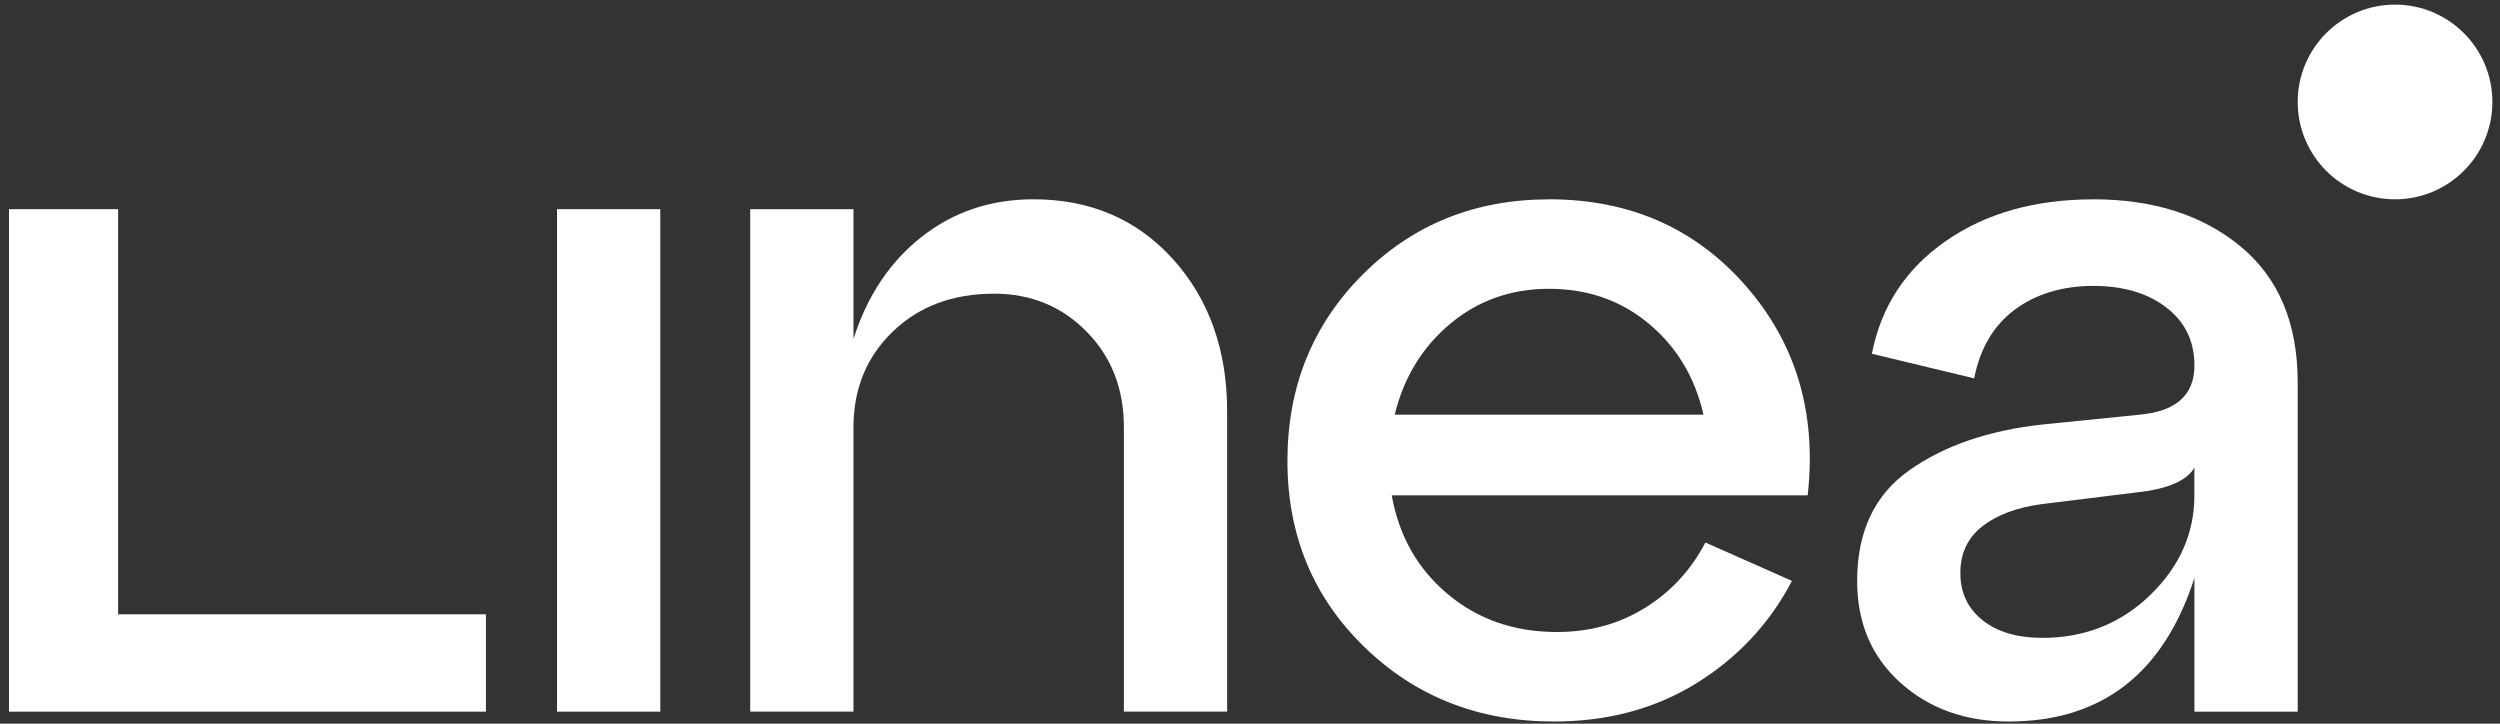
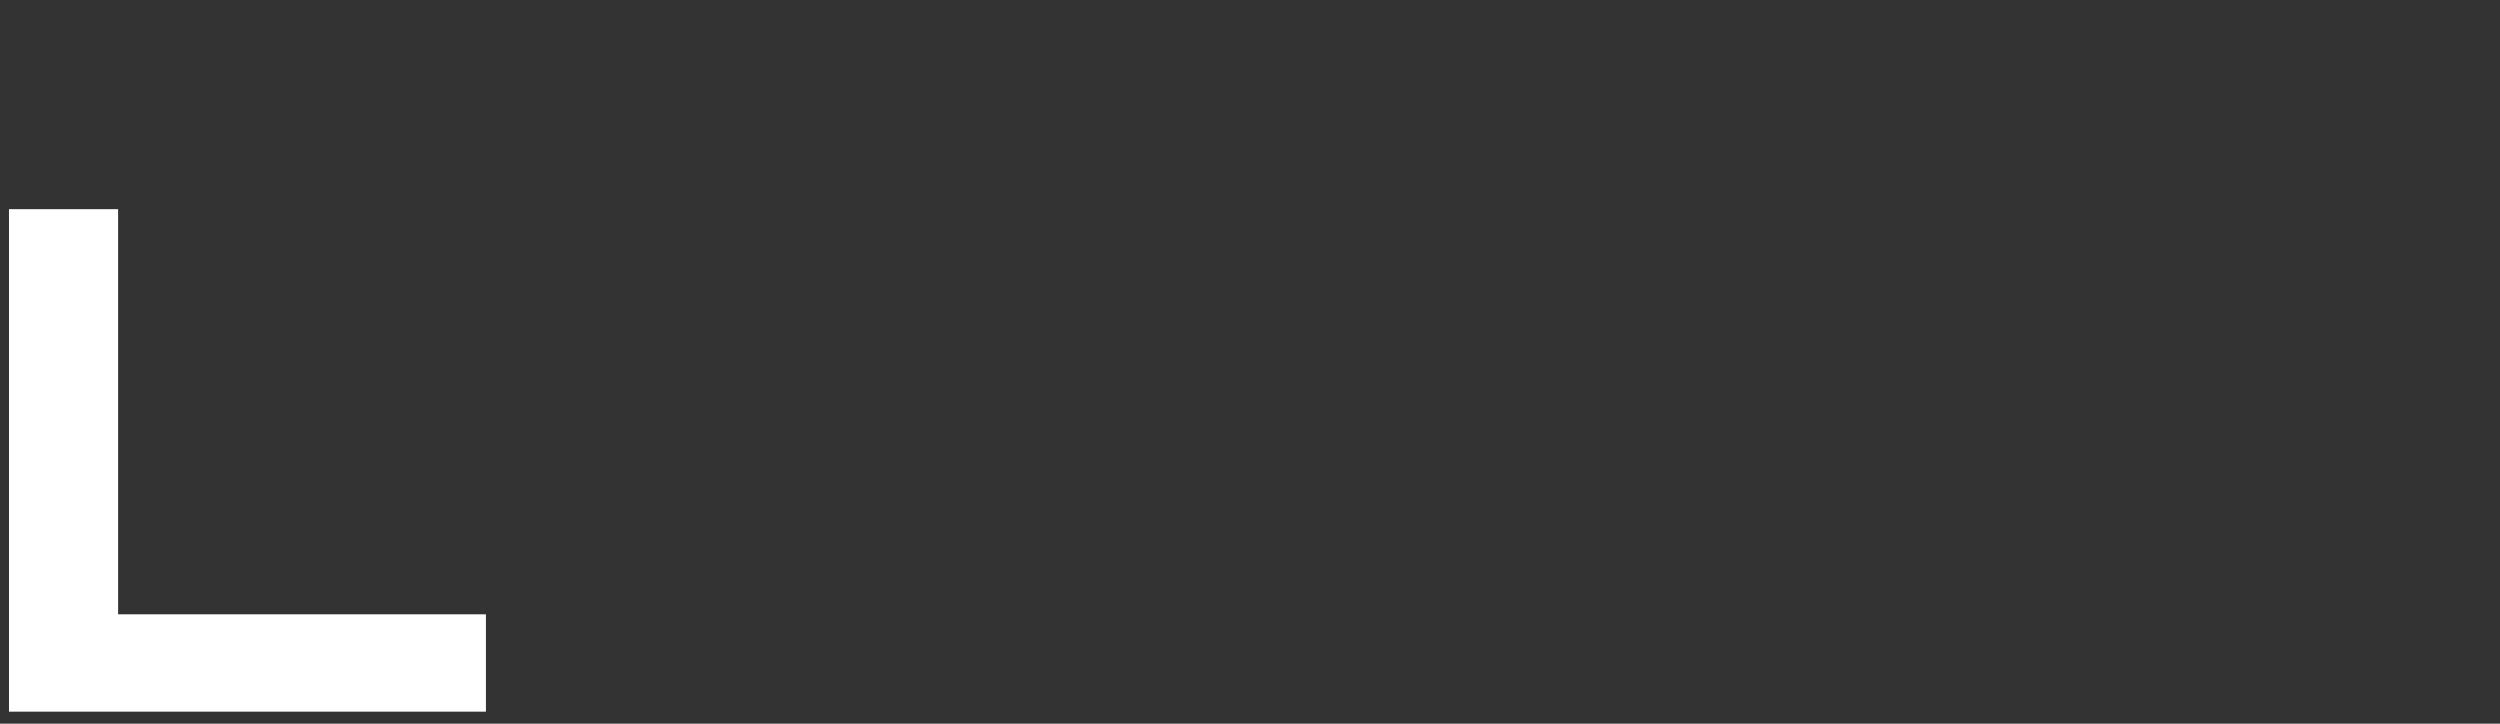
<svg xmlns="http://www.w3.org/2000/svg" width="190" height="55" viewBox="0 0 190 55" fill="none">
  <rect x="0" y="0" width="190" height="55" fill="#333333" stroke="none" />
-   <path d="M50.183 54.086H42.335V15.897H50.183V54.086Z" fill="white" />
-   <path d="M78.539 15.147C82.872 15.147 86.411 16.666 89.153 19.704C91.891 22.742 93.264 26.605 93.264 31.288V54.081H85.416V32.484C85.416 29.544 84.469 27.114 82.576 25.196C80.682 23.279 78.342 22.32 75.553 22.32C72.412 22.32 69.847 23.279 67.855 25.196C65.862 27.114 64.864 29.544 64.864 32.484V54.081H57.017V15.897H64.864V25.761C65.91 22.474 67.642 19.882 70.061 17.988C72.475 16.094 75.304 15.147 78.543 15.147H78.539Z" fill="white" />
-   <path d="M117.731 15.147C123.858 15.147 128.841 17.341 132.676 21.724C136.511 26.112 138.082 31.415 137.383 37.645H105.772C106.32 40.734 107.741 43.239 110.033 45.157C112.325 47.074 115.087 48.033 118.326 48.033C120.816 48.033 123.045 47.422 125.014 46.202C126.983 44.983 128.514 43.326 129.611 41.231L136.188 44.147C134.495 47.386 132.077 49.974 128.94 51.919C125.803 53.864 122.189 54.835 118.102 54.835C112.373 54.835 107.563 52.941 103.677 49.157C99.79 45.374 97.845 40.663 97.845 35.033C97.845 29.402 99.751 24.683 103.562 20.868C107.374 17.057 112.092 15.151 117.727 15.151L117.731 15.147ZM117.731 21.949C114.839 21.949 112.337 22.833 110.218 24.605C108.1 26.372 106.691 28.676 105.997 31.517H129.465C128.818 28.676 127.433 26.372 125.318 24.605C123.199 22.837 120.67 21.949 117.731 21.949Z" fill="white" />
-   <path d="M159.079 15.147C163.664 15.147 167.4 16.343 170.289 18.734C173.177 21.125 174.625 24.565 174.625 29.047V54.086H166.777V43.922C164.433 51.197 159.726 54.835 152.652 54.835C149.362 54.835 146.623 53.853 144.43 51.884C142.236 49.915 141.143 47.339 141.143 44.151C141.143 40.414 142.461 37.609 145.104 35.743C147.744 33.877 151.109 32.717 155.193 32.267L162.591 31.517C165.38 31.268 166.777 30.022 166.777 27.781C166.777 25.938 166.067 24.466 164.647 23.374C163.226 22.277 161.372 21.728 159.079 21.728C156.787 21.728 154.755 22.328 153.137 23.523C151.52 24.719 150.486 26.463 150.036 28.755L142.264 26.885C142.962 23.299 144.828 20.446 147.87 18.327C150.908 16.212 154.645 15.151 159.079 15.151V15.147ZM155.193 48.479C158.432 48.479 161.171 47.394 163.412 45.228C165.653 43.062 166.773 40.533 166.773 37.641V35.549C166.177 36.548 164.729 37.167 162.437 37.416L155.189 38.311C153.295 38.564 151.788 39.12 150.668 39.992C149.547 40.864 148.987 42.048 148.987 43.543C148.987 45.038 149.547 46.234 150.668 47.13C151.788 48.025 153.295 48.475 155.189 48.475L155.193 48.479Z" fill="white" />
  <path d="M36.93 54.086H0.683V15.897H8.976V46.688H36.93V54.086Z" fill="white" />
-   <path d="M182.023 15.147C186.109 15.147 189.421 11.835 189.421 7.749C189.421 3.664 186.109 0.351 182.023 0.351C177.937 0.351 174.625 3.664 174.625 7.749C174.625 11.835 177.937 15.147 182.023 15.147Z" fill="white" />
</svg>